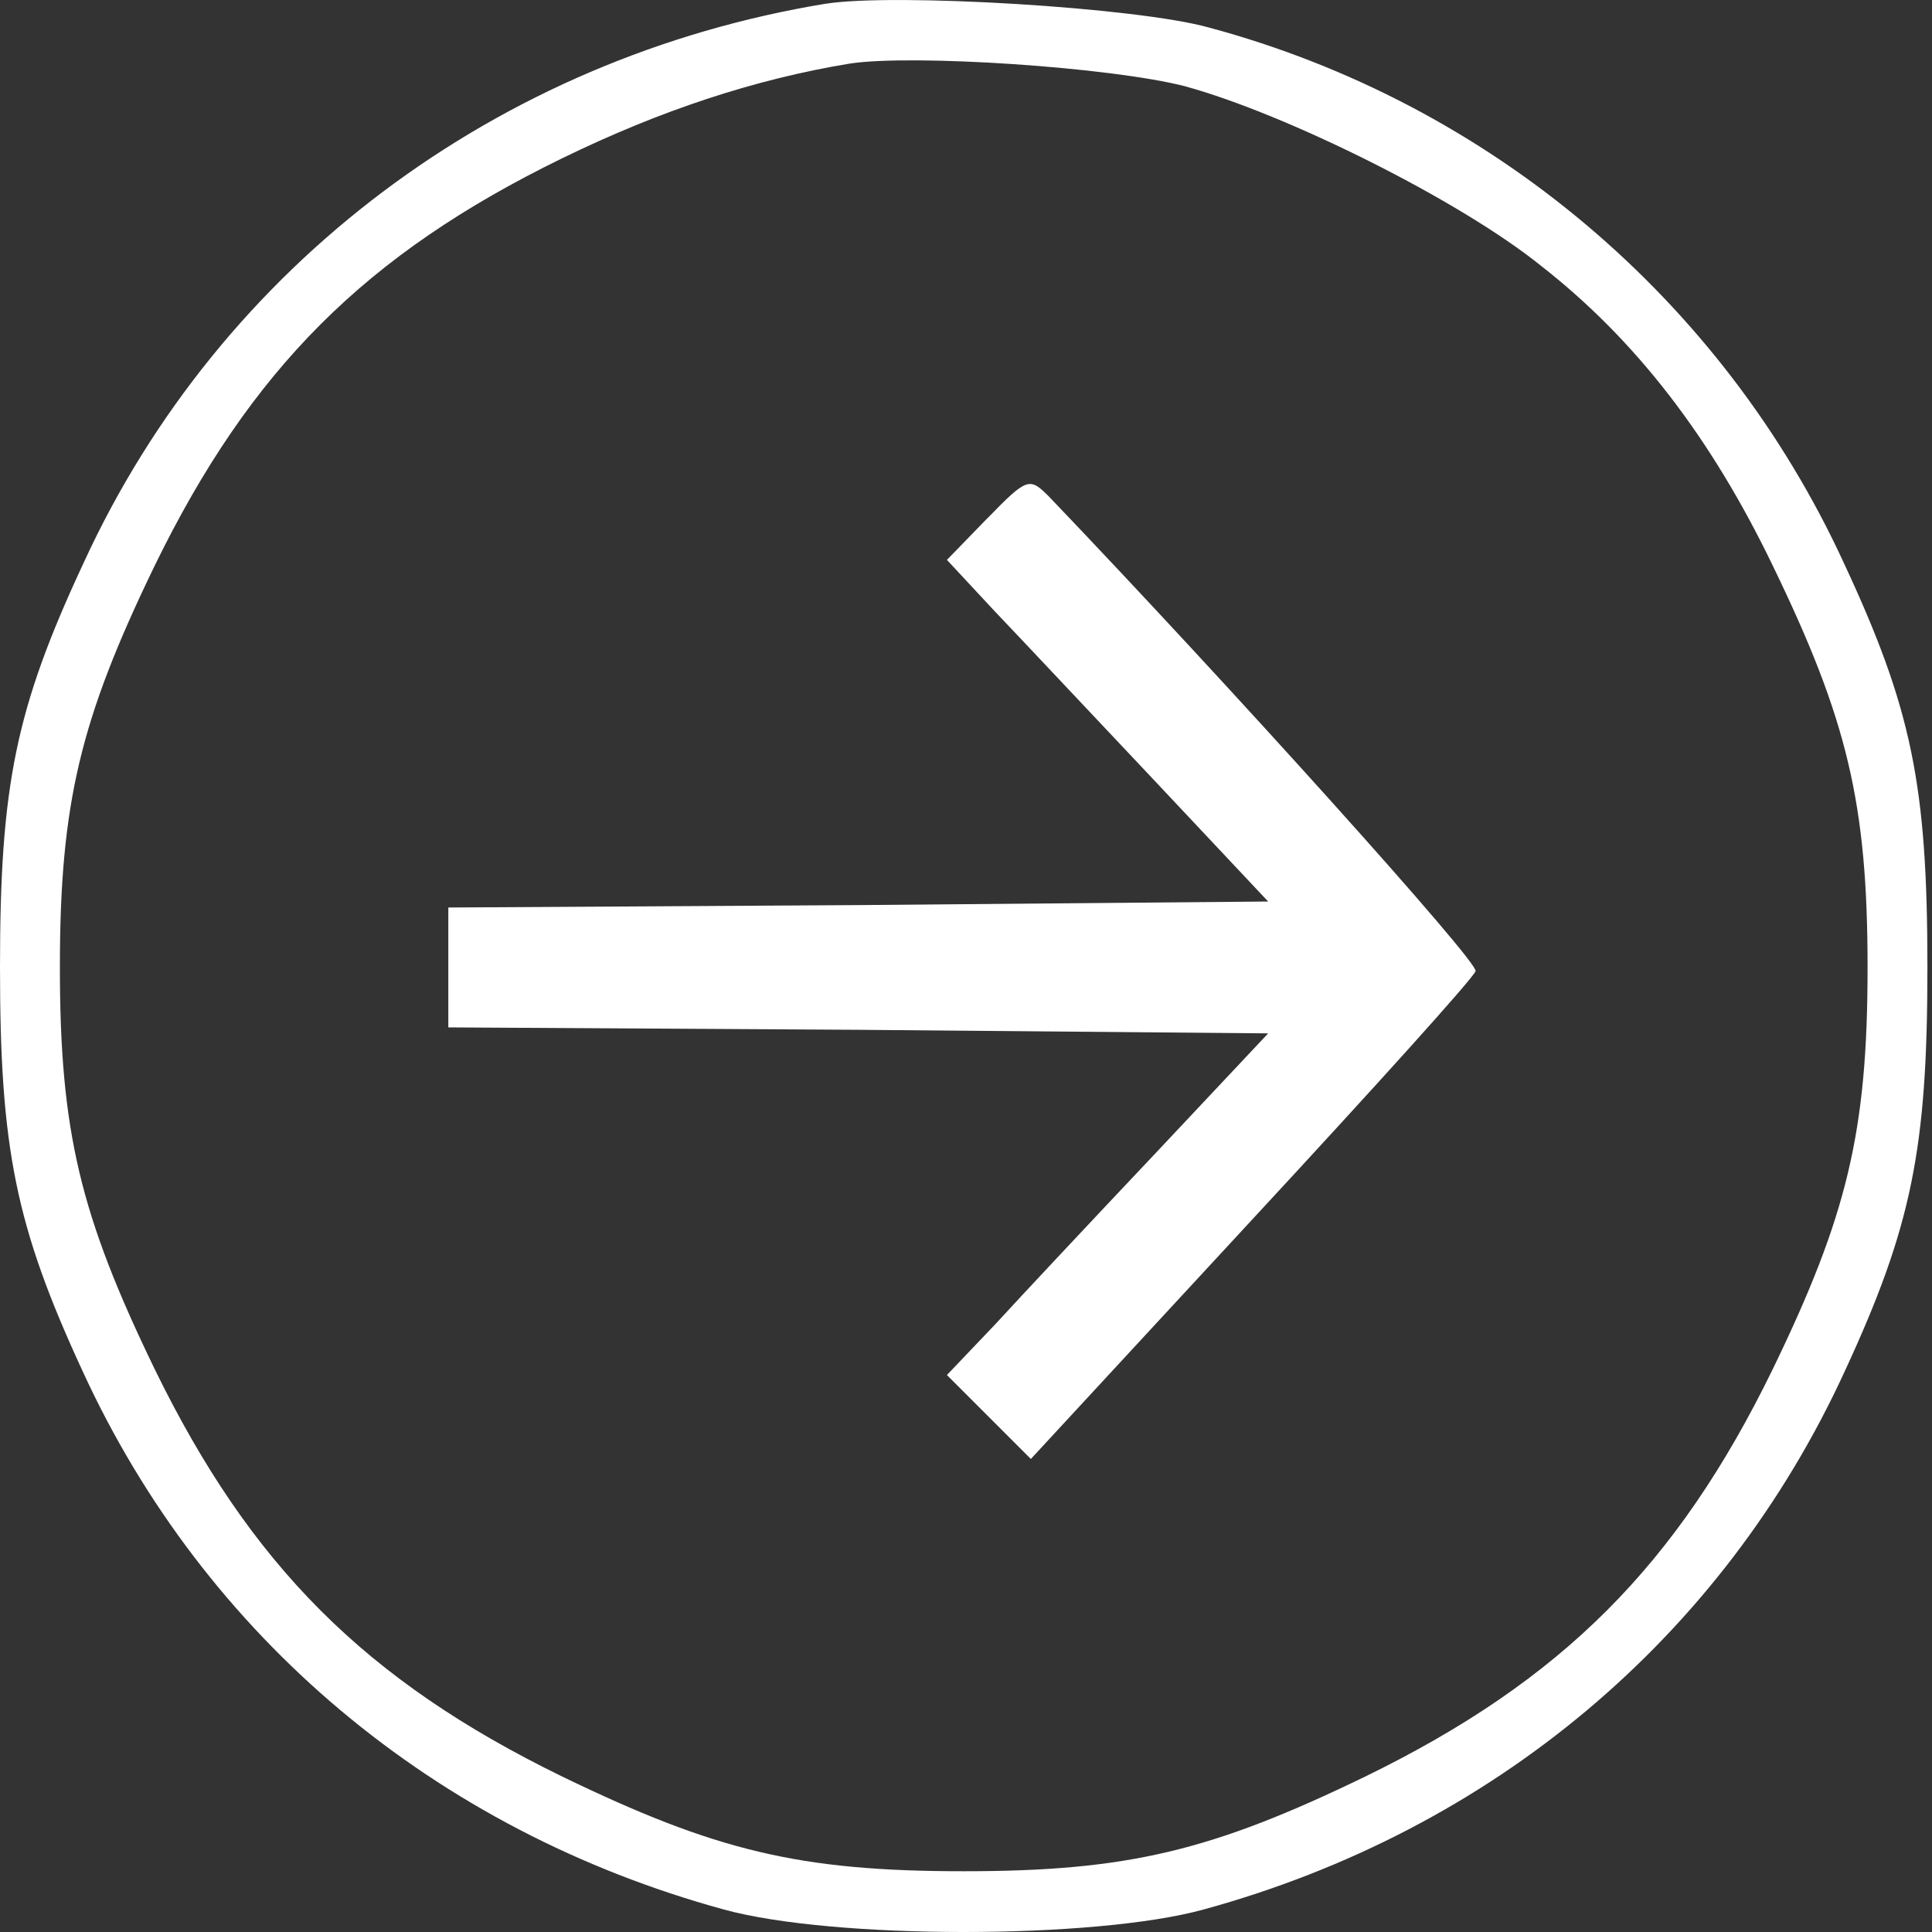
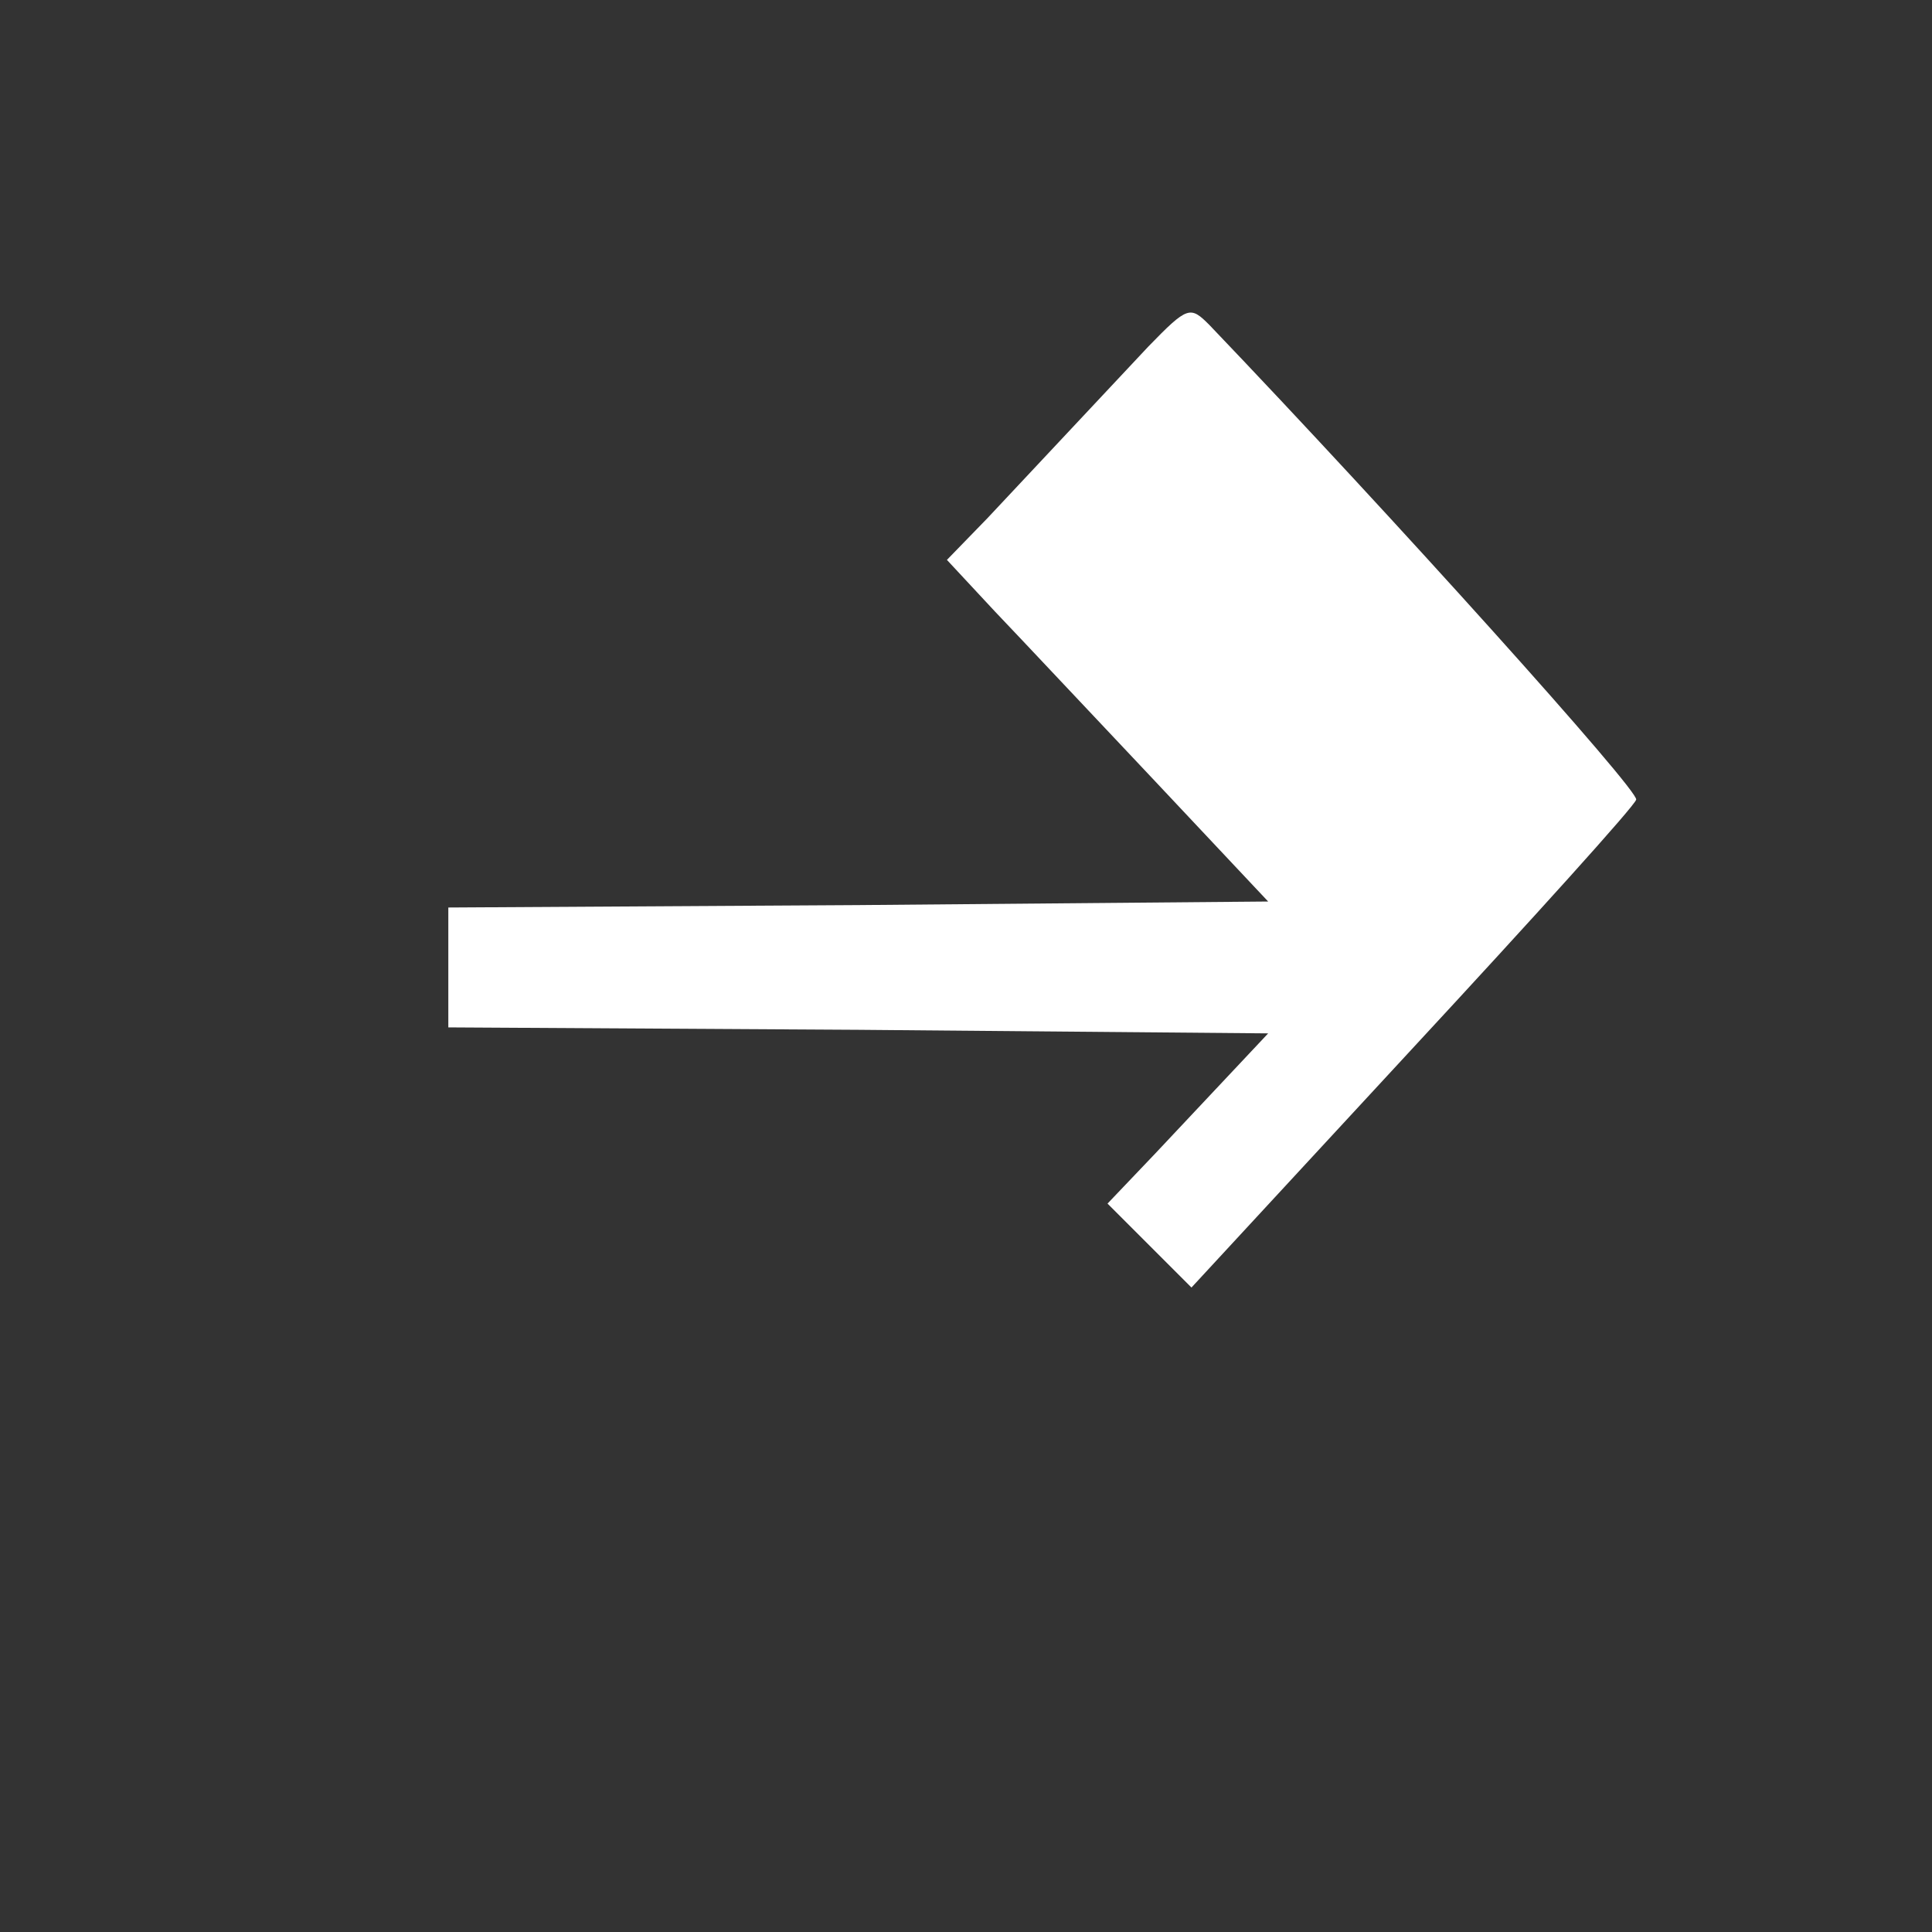
<svg xmlns="http://www.w3.org/2000/svg" width="40" height="40" version="1.1" id="svg12">
  <rect width="100%" height="100%" fill="#333333" stroke="none" />
  <defs id="defs7" />
-   <path d="M 17.099,0.076 C 10.299,1.193 4.566,5.486 1.737,11.641 0.323,14.668 0,16.257 0,20.029 c 0,3.747 0.323,5.36 1.712,8.363 2.531,5.509 7.296,9.505 13.277,11.143 2.258,0.62 7.668,0.62 9.927,0 5.981,-1.638 10.746,-5.633 13.277,-11.143 1.39,-3.003 1.712,-4.616 1.712,-8.363 0,-3.772 -0.323,-5.36 -1.737,-8.388 -2.506,-5.435 -7.321,-9.505 -13.128,-11.068 -1.489,-0.422 -6.527,-0.72 -7.941,-0.496 z M 24.544,1.789 c 2.085,0.571 5.683,2.358 7.371,3.722 1.936,1.514 3.499,3.524 4.79,6.204 1.539,3.177 1.961,4.914 1.961,8.314 0,3.4 -0.422,5.137 -1.961,8.314 -1.985,4.07 -4.368,6.452 -8.438,8.438 -3.177,1.539 -4.914,1.961 -8.314,1.961 -3.4,0 -5.137,-0.422 -8.314,-1.961 -4.07,-1.985 -6.452,-4.368 -8.438,-8.438 -1.539,-3.177 -1.961,-4.914 -1.961,-8.314 0,-3.4 0.422,-5.137 1.961,-8.314 1.985,-4.07 4.368,-6.452 8.438,-8.438 2.035,-0.993 3.995,-1.638 5.956,-1.961 1.315,-0.199 5.41,0.074 6.949,0.472 z" id="path6" style="stroke-width:0.025;fill:#ffffff" />
-   <path d="m 20.449,10.723 -0.844,0.869 0.993,1.067 c 0.546,0.571 2.035,2.159 3.325,3.524 l 2.333,2.482 -8.487,0.074 -8.487,0.05 v 1.241 1.241 l 8.487,0.05 8.487,0.074 -2.333,2.482 c -1.29,1.365 -2.779,2.953 -3.325,3.549 l -0.993,1.042 0.869,0.869 0.869,0.869 4.566,-4.939 c 2.506,-2.705 4.616,-5.038 4.641,-5.162 0.074,-0.174 -5.063,-5.882 -8.835,-9.827 -0.397,-0.397 -0.447,-0.397 -1.266,0.447 z" id="path7" style="stroke-width:0.025;fill:#ffffff" />
+   <path d="m 20.449,10.723 -0.844,0.869 0.993,1.067 c 0.546,0.571 2.035,2.159 3.325,3.524 l 2.333,2.482 -8.487,0.074 -8.487,0.05 v 1.241 1.241 l 8.487,0.05 8.487,0.074 -2.333,2.482 l -0.993,1.042 0.869,0.869 0.869,0.869 4.566,-4.939 c 2.506,-2.705 4.616,-5.038 4.641,-5.162 0.074,-0.174 -5.063,-5.882 -8.835,-9.827 -0.397,-0.397 -0.447,-0.397 -1.266,0.447 z" id="path7" style="stroke-width:0.025;fill:#ffffff" />
</svg>